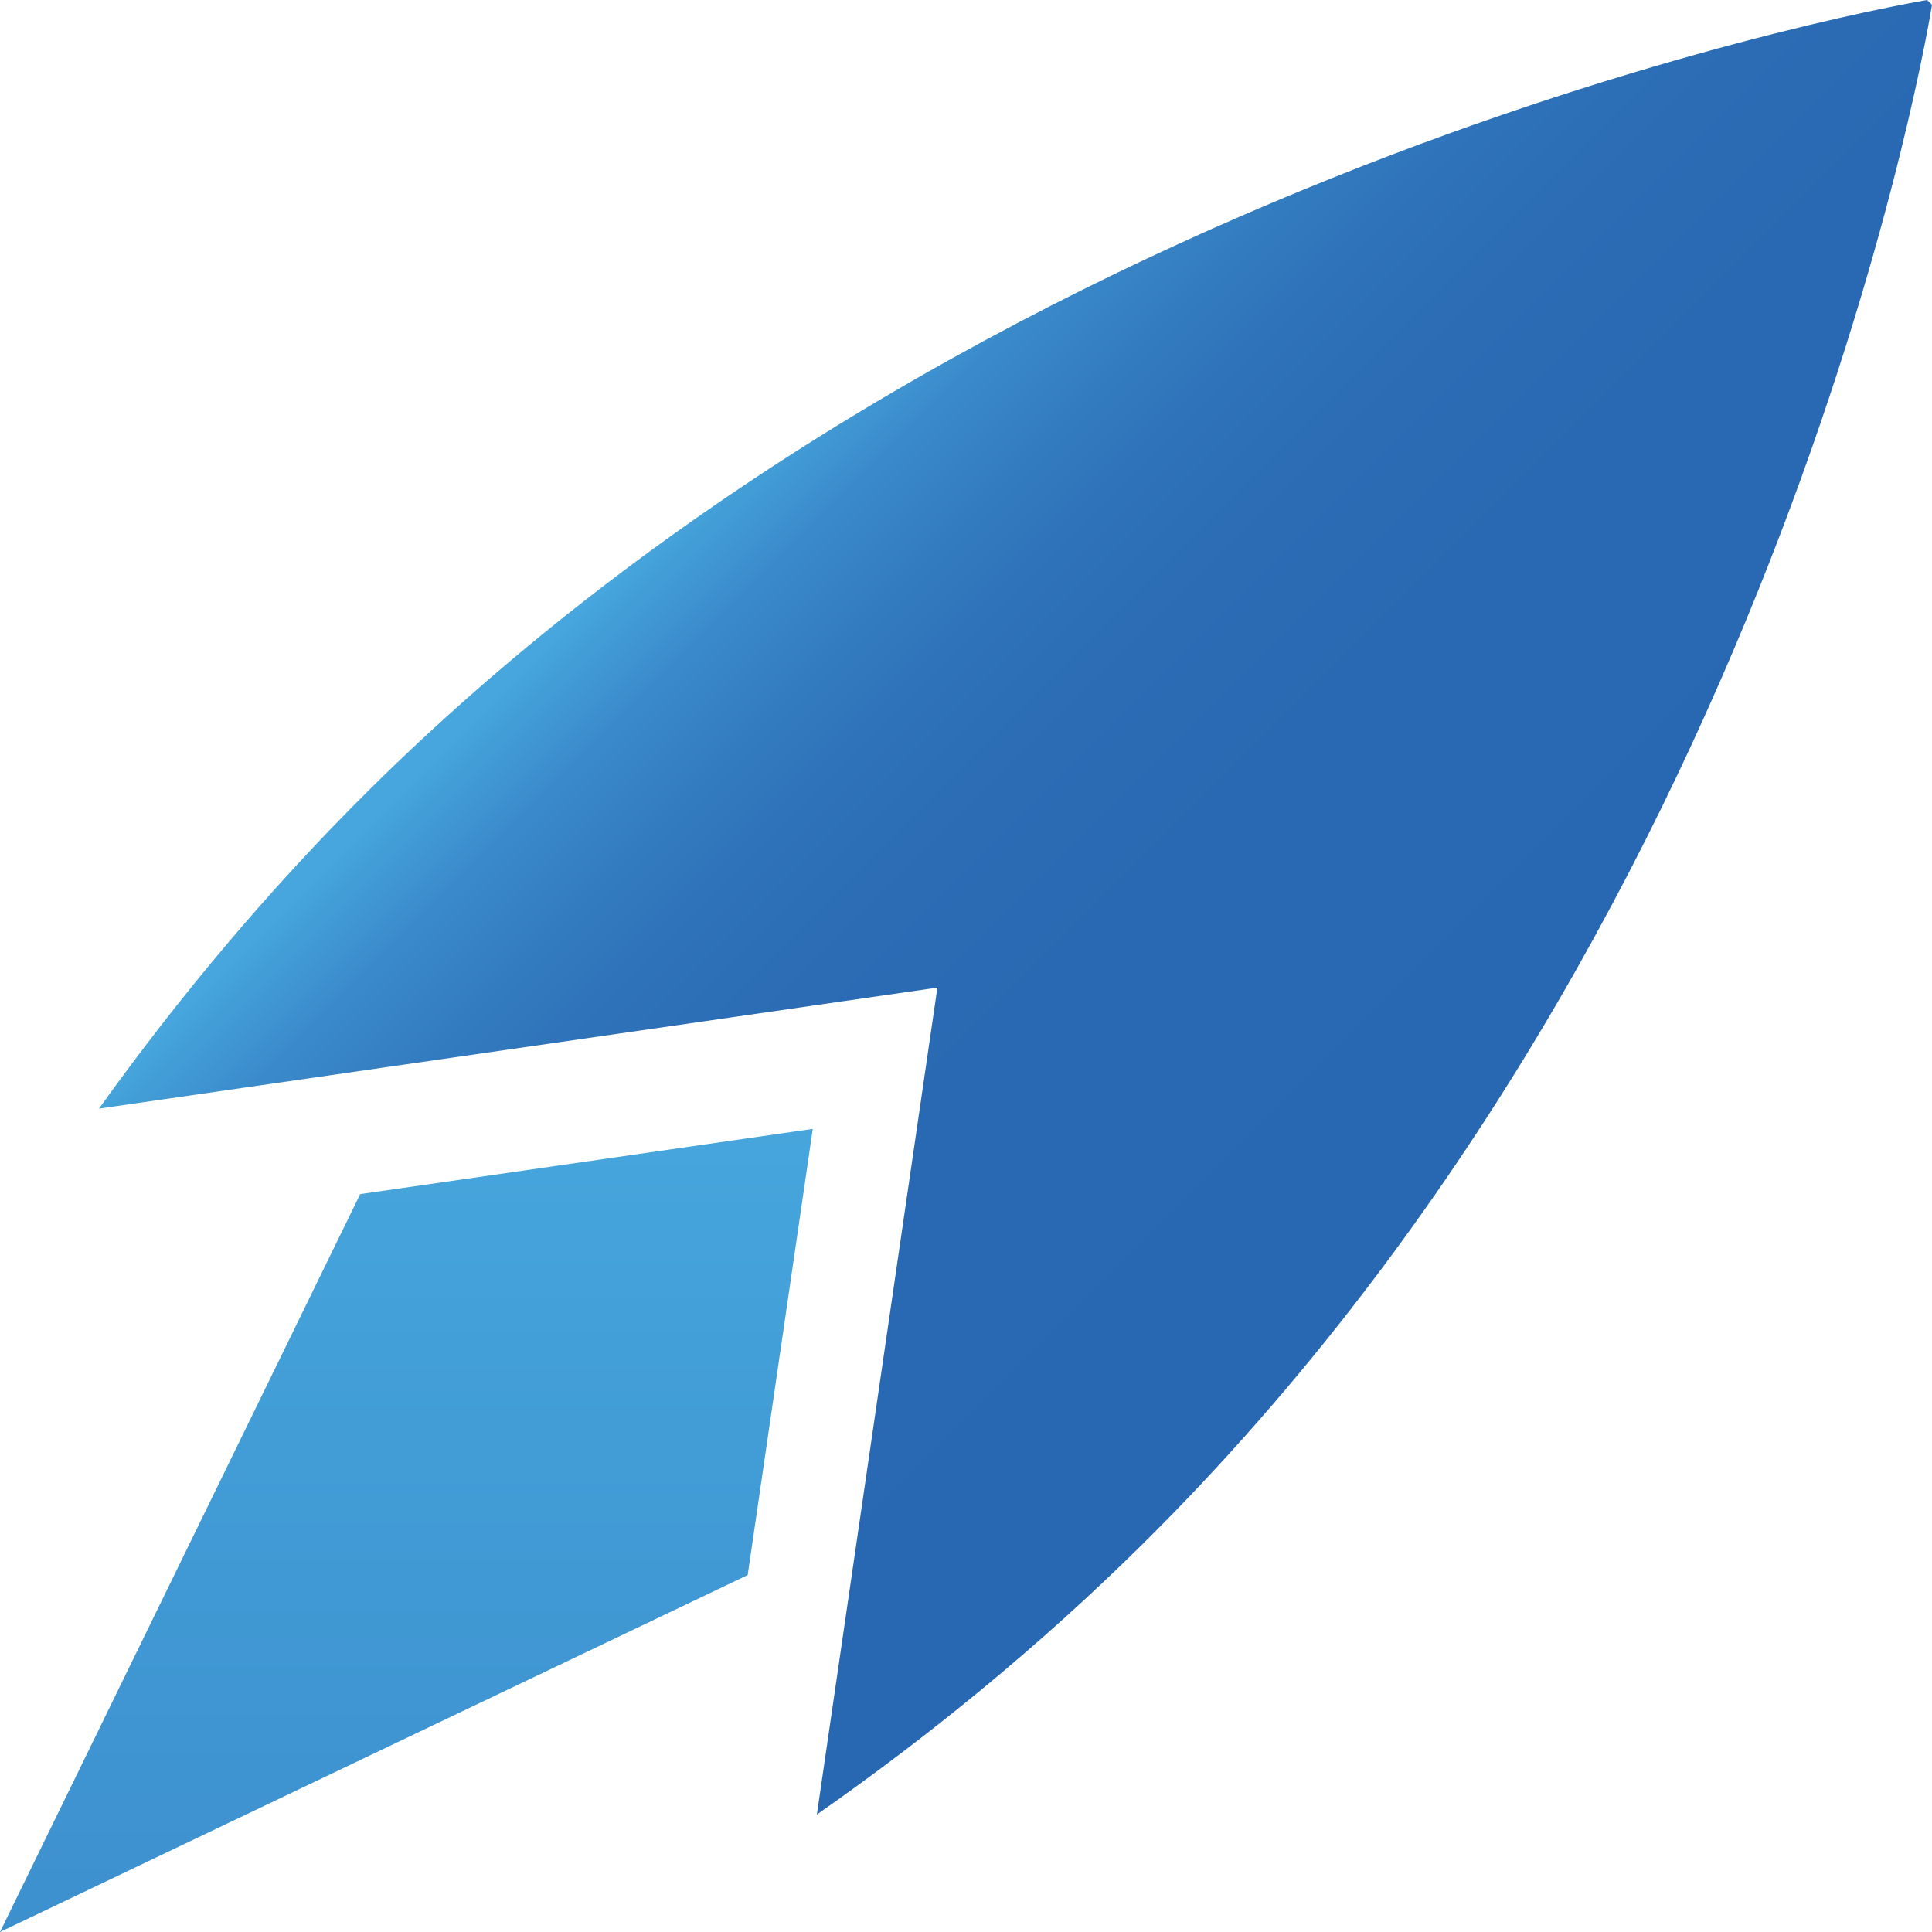
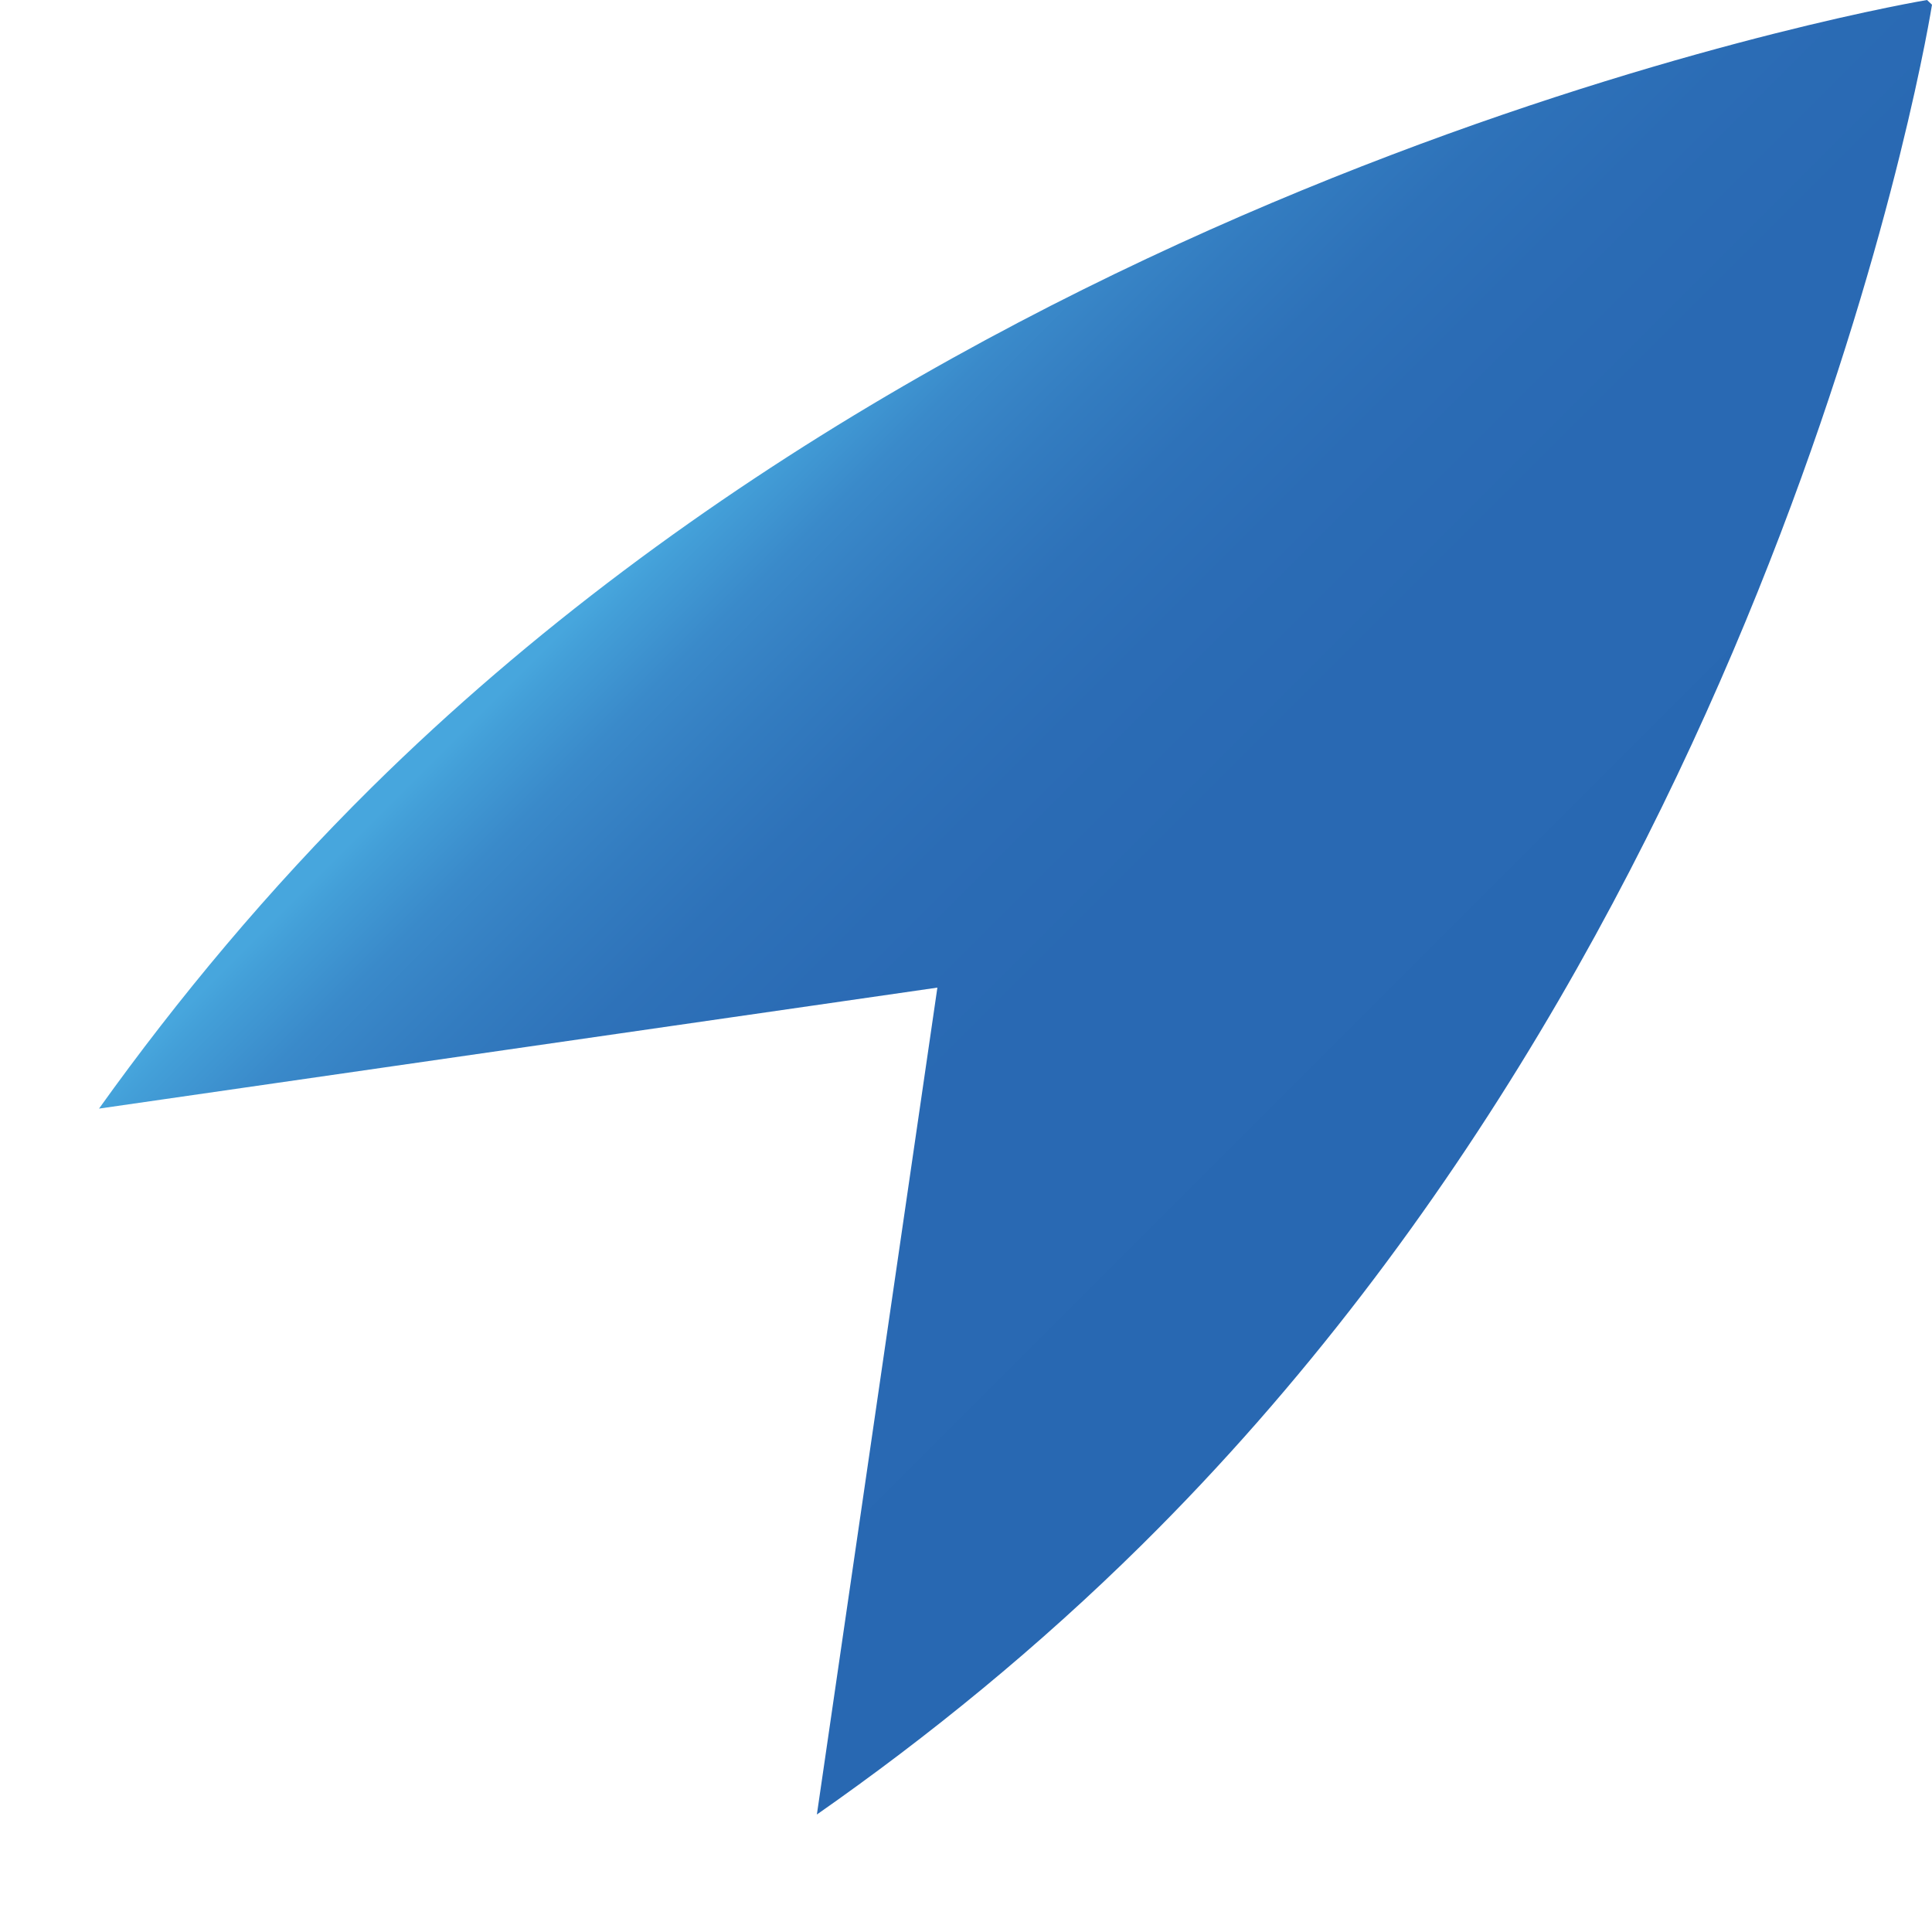
<svg xmlns="http://www.w3.org/2000/svg" version="1.1" id="Layer_1" x="0px" y="0px" width="16px" height="16px" viewBox="0 0 16 16" enable-background="new 0 0 16 16" xml:space="preserve">
  <g>
    <linearGradient id="SVGID_1_" gradientUnits="userSpaceOnUse" x1="-1189.983" y1="418.095" x2="-1181.038" y2="418.095" gradientTransform="matrix(0.707 0.707 -0.707 0.707 1143.782 548.707)">
      <stop offset="0" style="stop-color:#47A6DD" />
      <stop offset="0.022" style="stop-color:#439FD8" />
      <stop offset="0.098" style="stop-color:#3A8ACA" />
      <stop offset="0.14" style="stop-color:#3783C5" />
      <stop offset="0.189" style="stop-color:#337CC0" />
      <stop offset="0.281" style="stop-color:#2E72B9" />
      <stop offset="0.395" style="stop-color:#2B6CB5" />
      <stop offset="0.555" style="stop-color:#2969B3" />
      <stop offset="1" style="stop-color:#2868B2" />
    </linearGradient>
-     <path fill="url(#SVGID_1_)" d="M7.763,8.179l-0.998,6.848c0.926-0.647,1.835-1.387,2.69-2.232C14.831,7.481,16,0.039,16,0.039   L15.959,0c0,0-7.547,1.251-12.882,6.522C2.222,7.368,1.474,8.267,0.82,9.181L7.763,8.179z" />
+     <path fill="url(#SVGID_1_)" d="M7.763,8.179l-0.998,6.848c0.926-0.647,1.835-1.387,2.69-2.232C14.831,7.481,16,0.039,16,0.039   L15.959,0c0,0-7.547,1.251-12.882,6.522C2.222,7.368,1.474,8.267,0.82,9.181z" />
    <linearGradient id="SVGID_2_" gradientUnits="userSpaceOnUse" x1="-1824.267" y1="1603.81" x2="-1735.838" y2="1603.81" gradientTransform="matrix(8.940697e-008 1 -1 8.940697e-008 1607.174 1833.499)">
      <stop offset="0" style="stop-color:#47A6DD" />
      <stop offset="0.022" style="stop-color:#439FD8" />
      <stop offset="0.098" style="stop-color:#3A8ACA" />
      <stop offset="0.14" style="stop-color:#3783C5" />
      <stop offset="0.189" style="stop-color:#337CC0" />
      <stop offset="0.281" style="stop-color:#2E72B9" />
      <stop offset="0.395" style="stop-color:#2B6CB5" />
      <stop offset="0.555" style="stop-color:#2969B3" />
      <stop offset="1" style="stop-color:#2868B2" />
    </linearGradient>
-     <polygon fill="url(#SVGID_2_)" points="0,16 2.983,9.889 6.731,9.349 6.192,13.044  " />
  </g>
</svg>